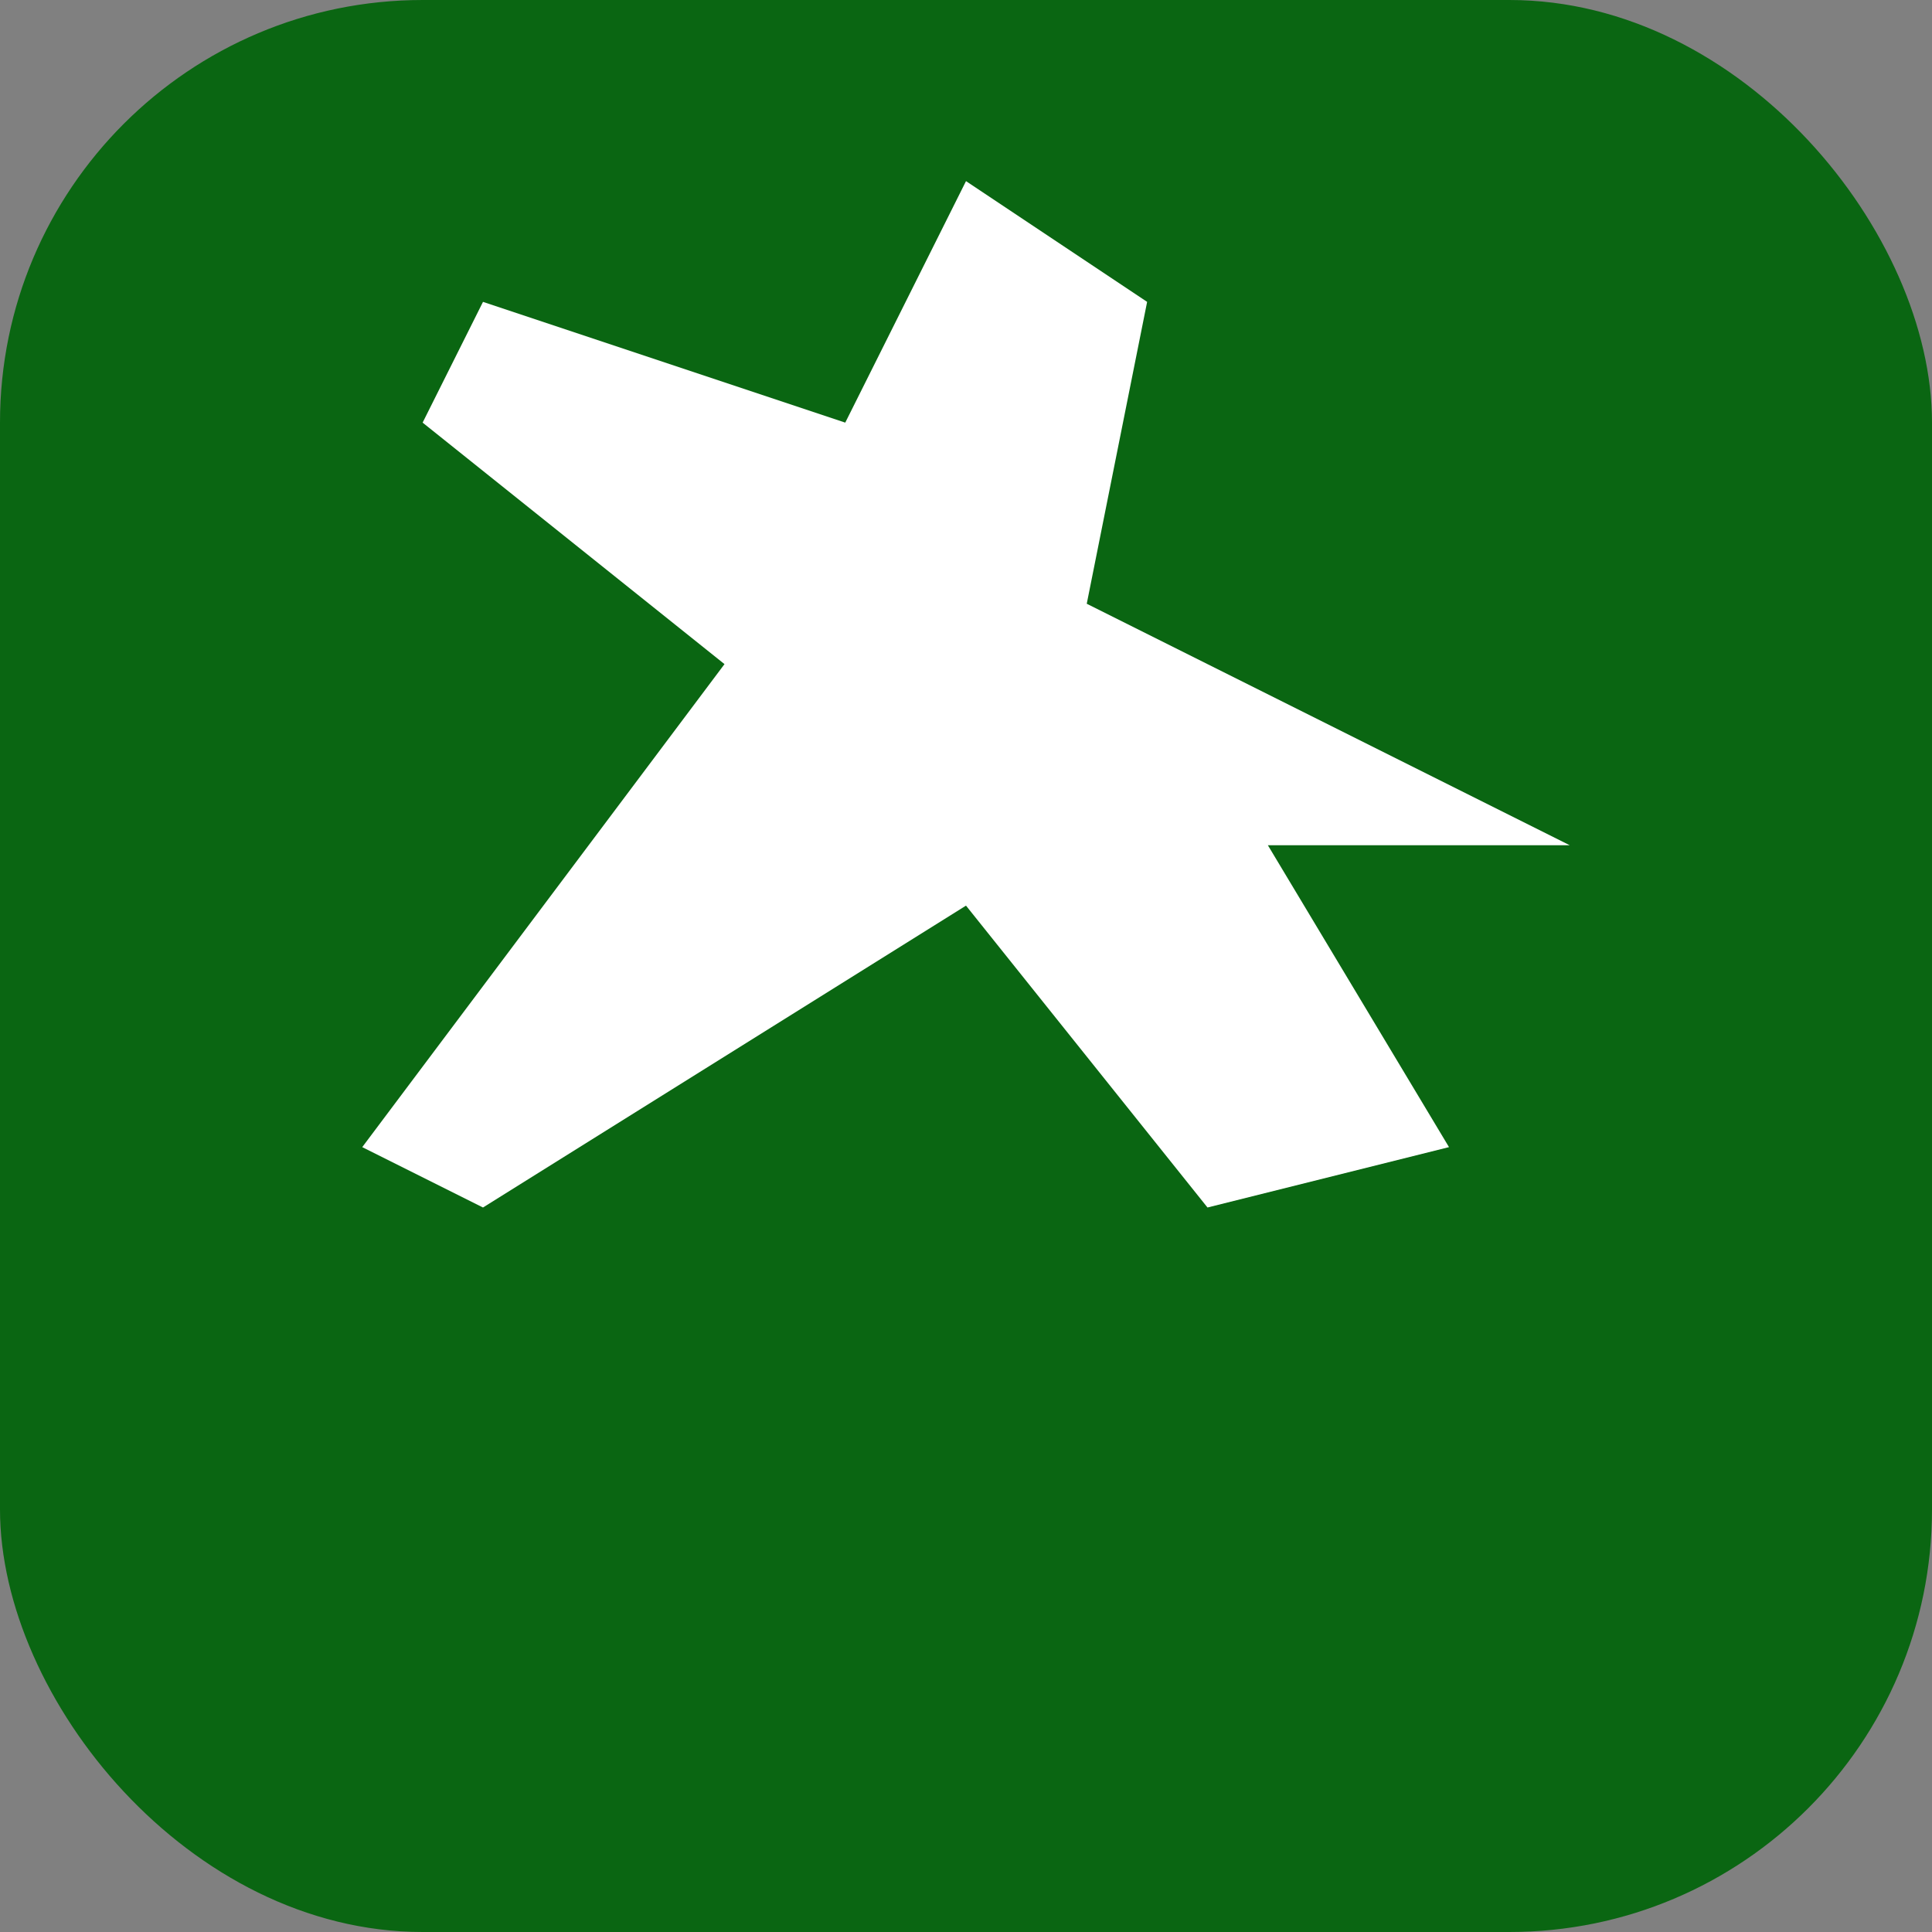
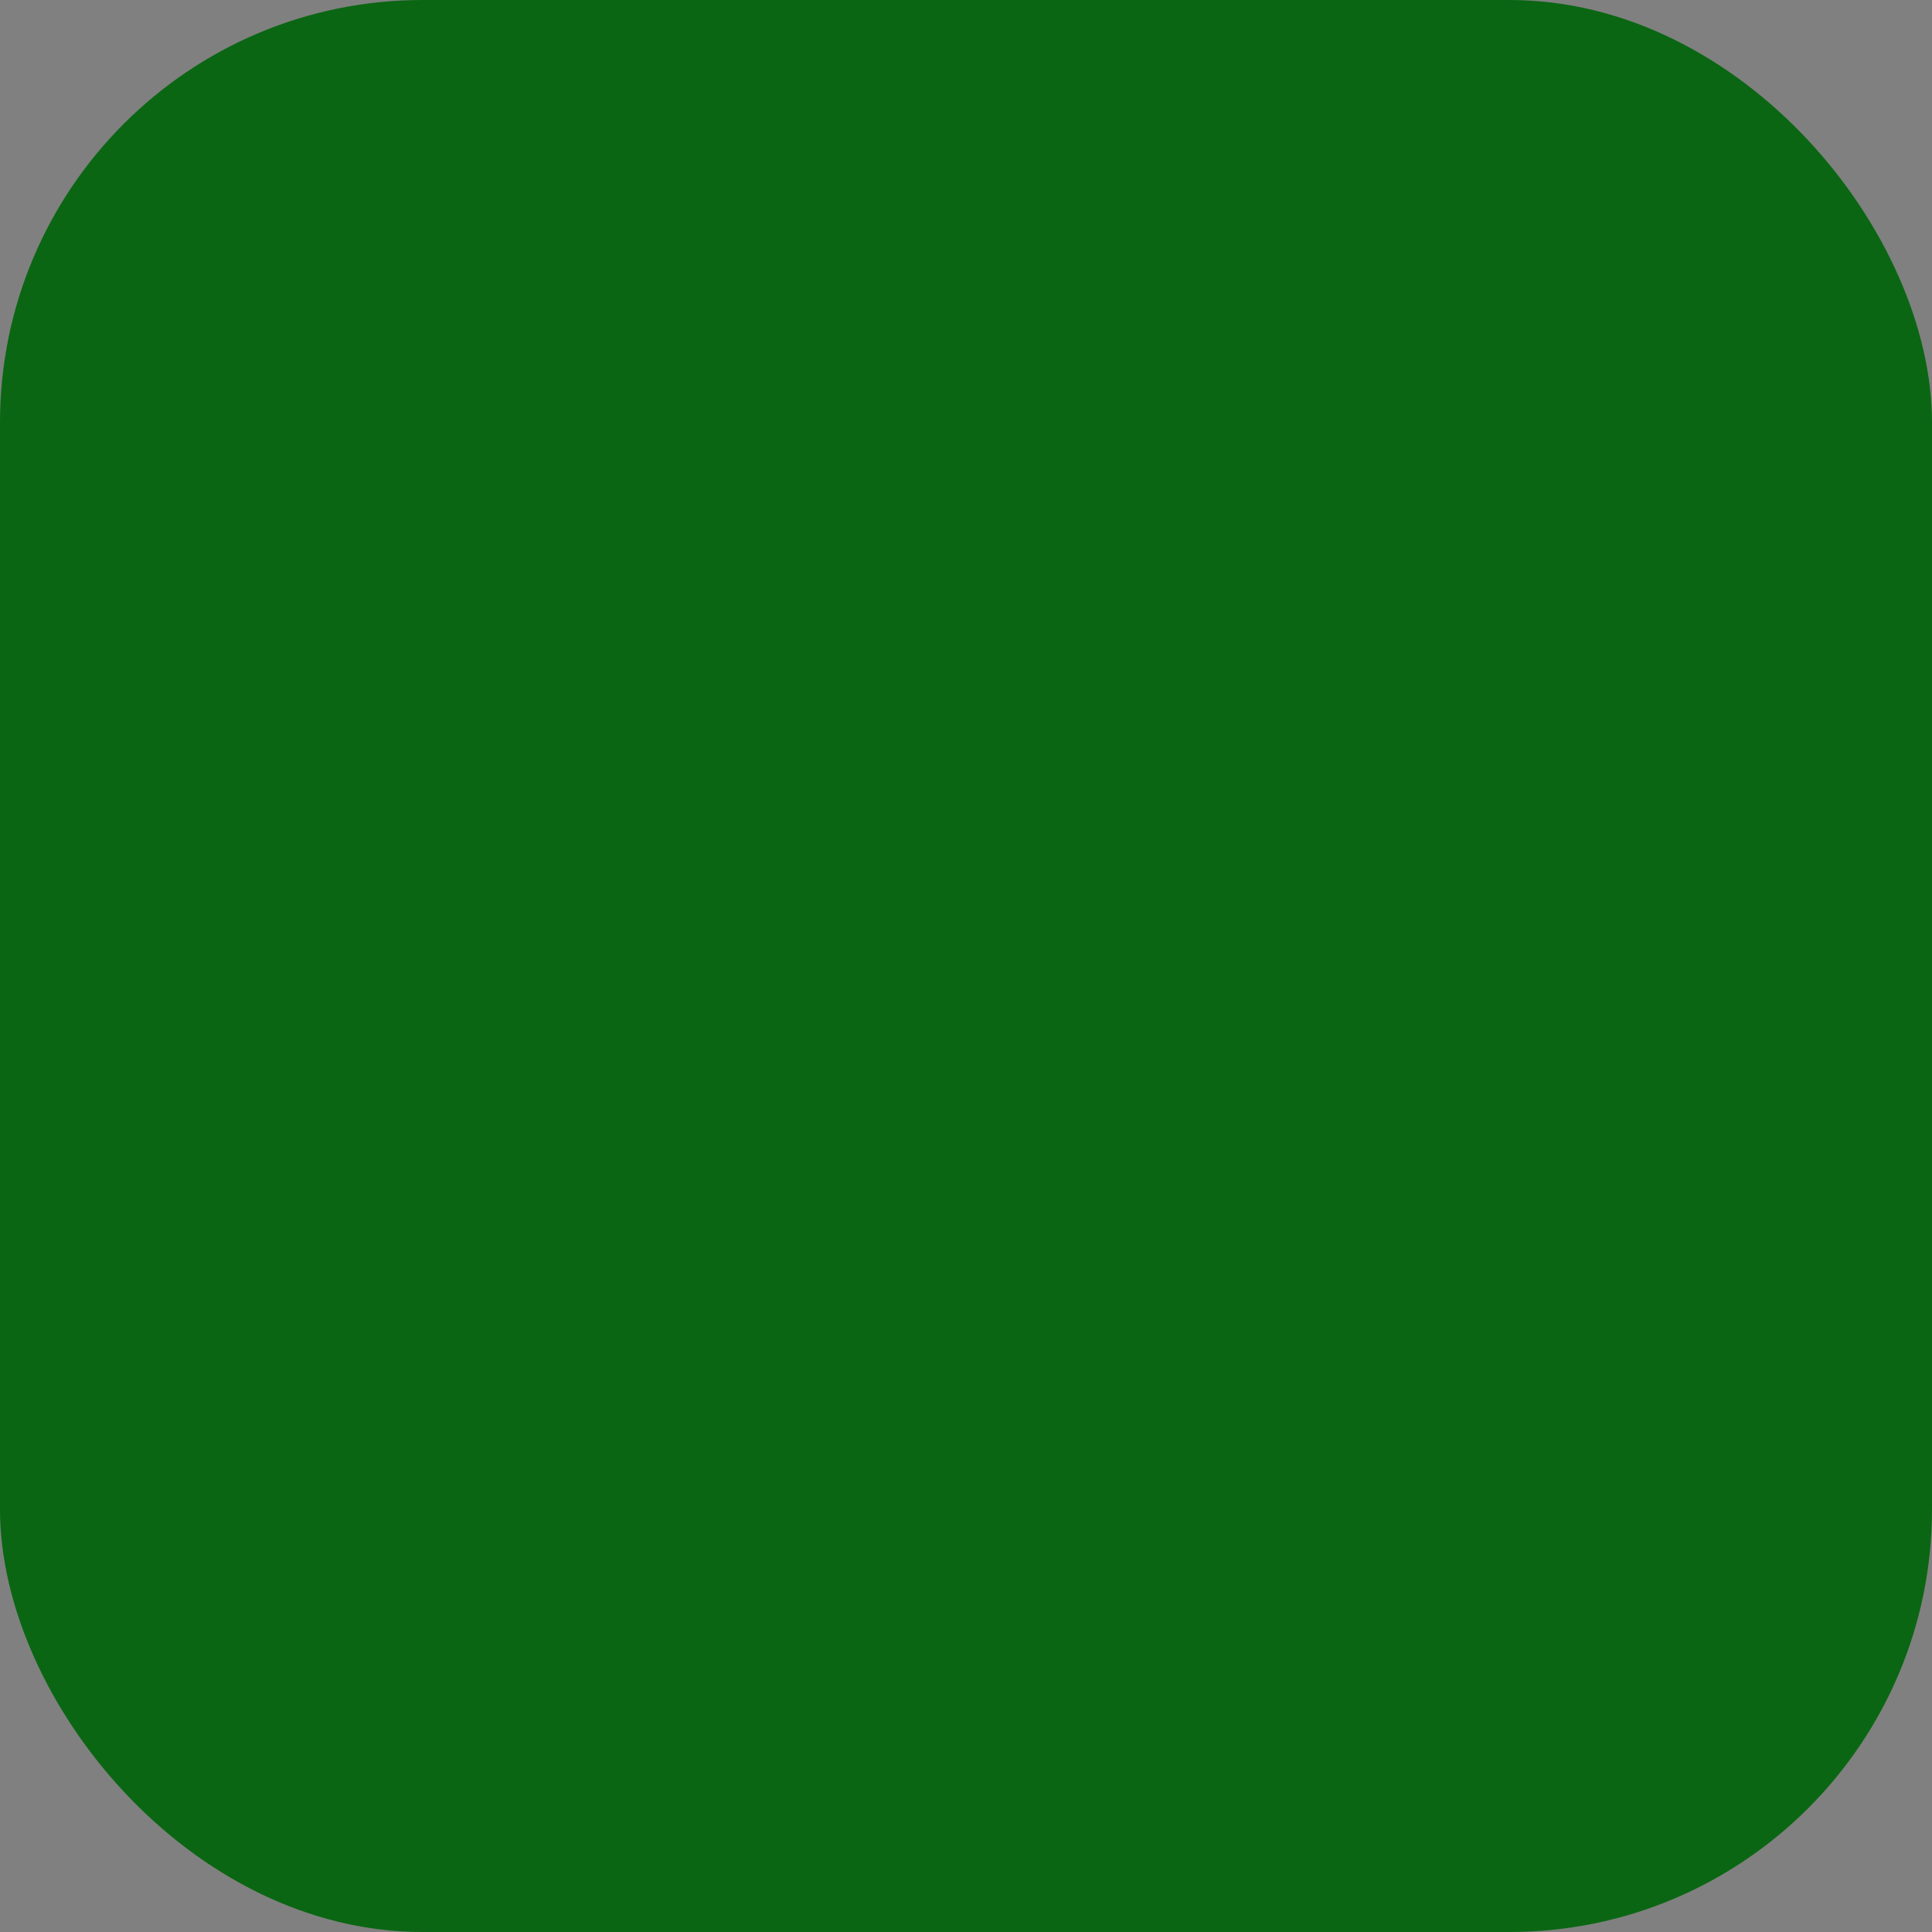
<svg xmlns="http://www.w3.org/2000/svg" viewBox="0 0 64 64">
  <rect x="0" y="0" width="64" height="64" fill="#808080" stroke="none" />
  <rect width="64" height="64" rx="14" fill="#0A6612" />
-   <path d="M52 28L36 20l2-10-6-4-4 8-12-4-2 4 10 8-12 16 4 2 16-10 8 10 8-2-6-10z" fill="#ffffff" />
</svg>